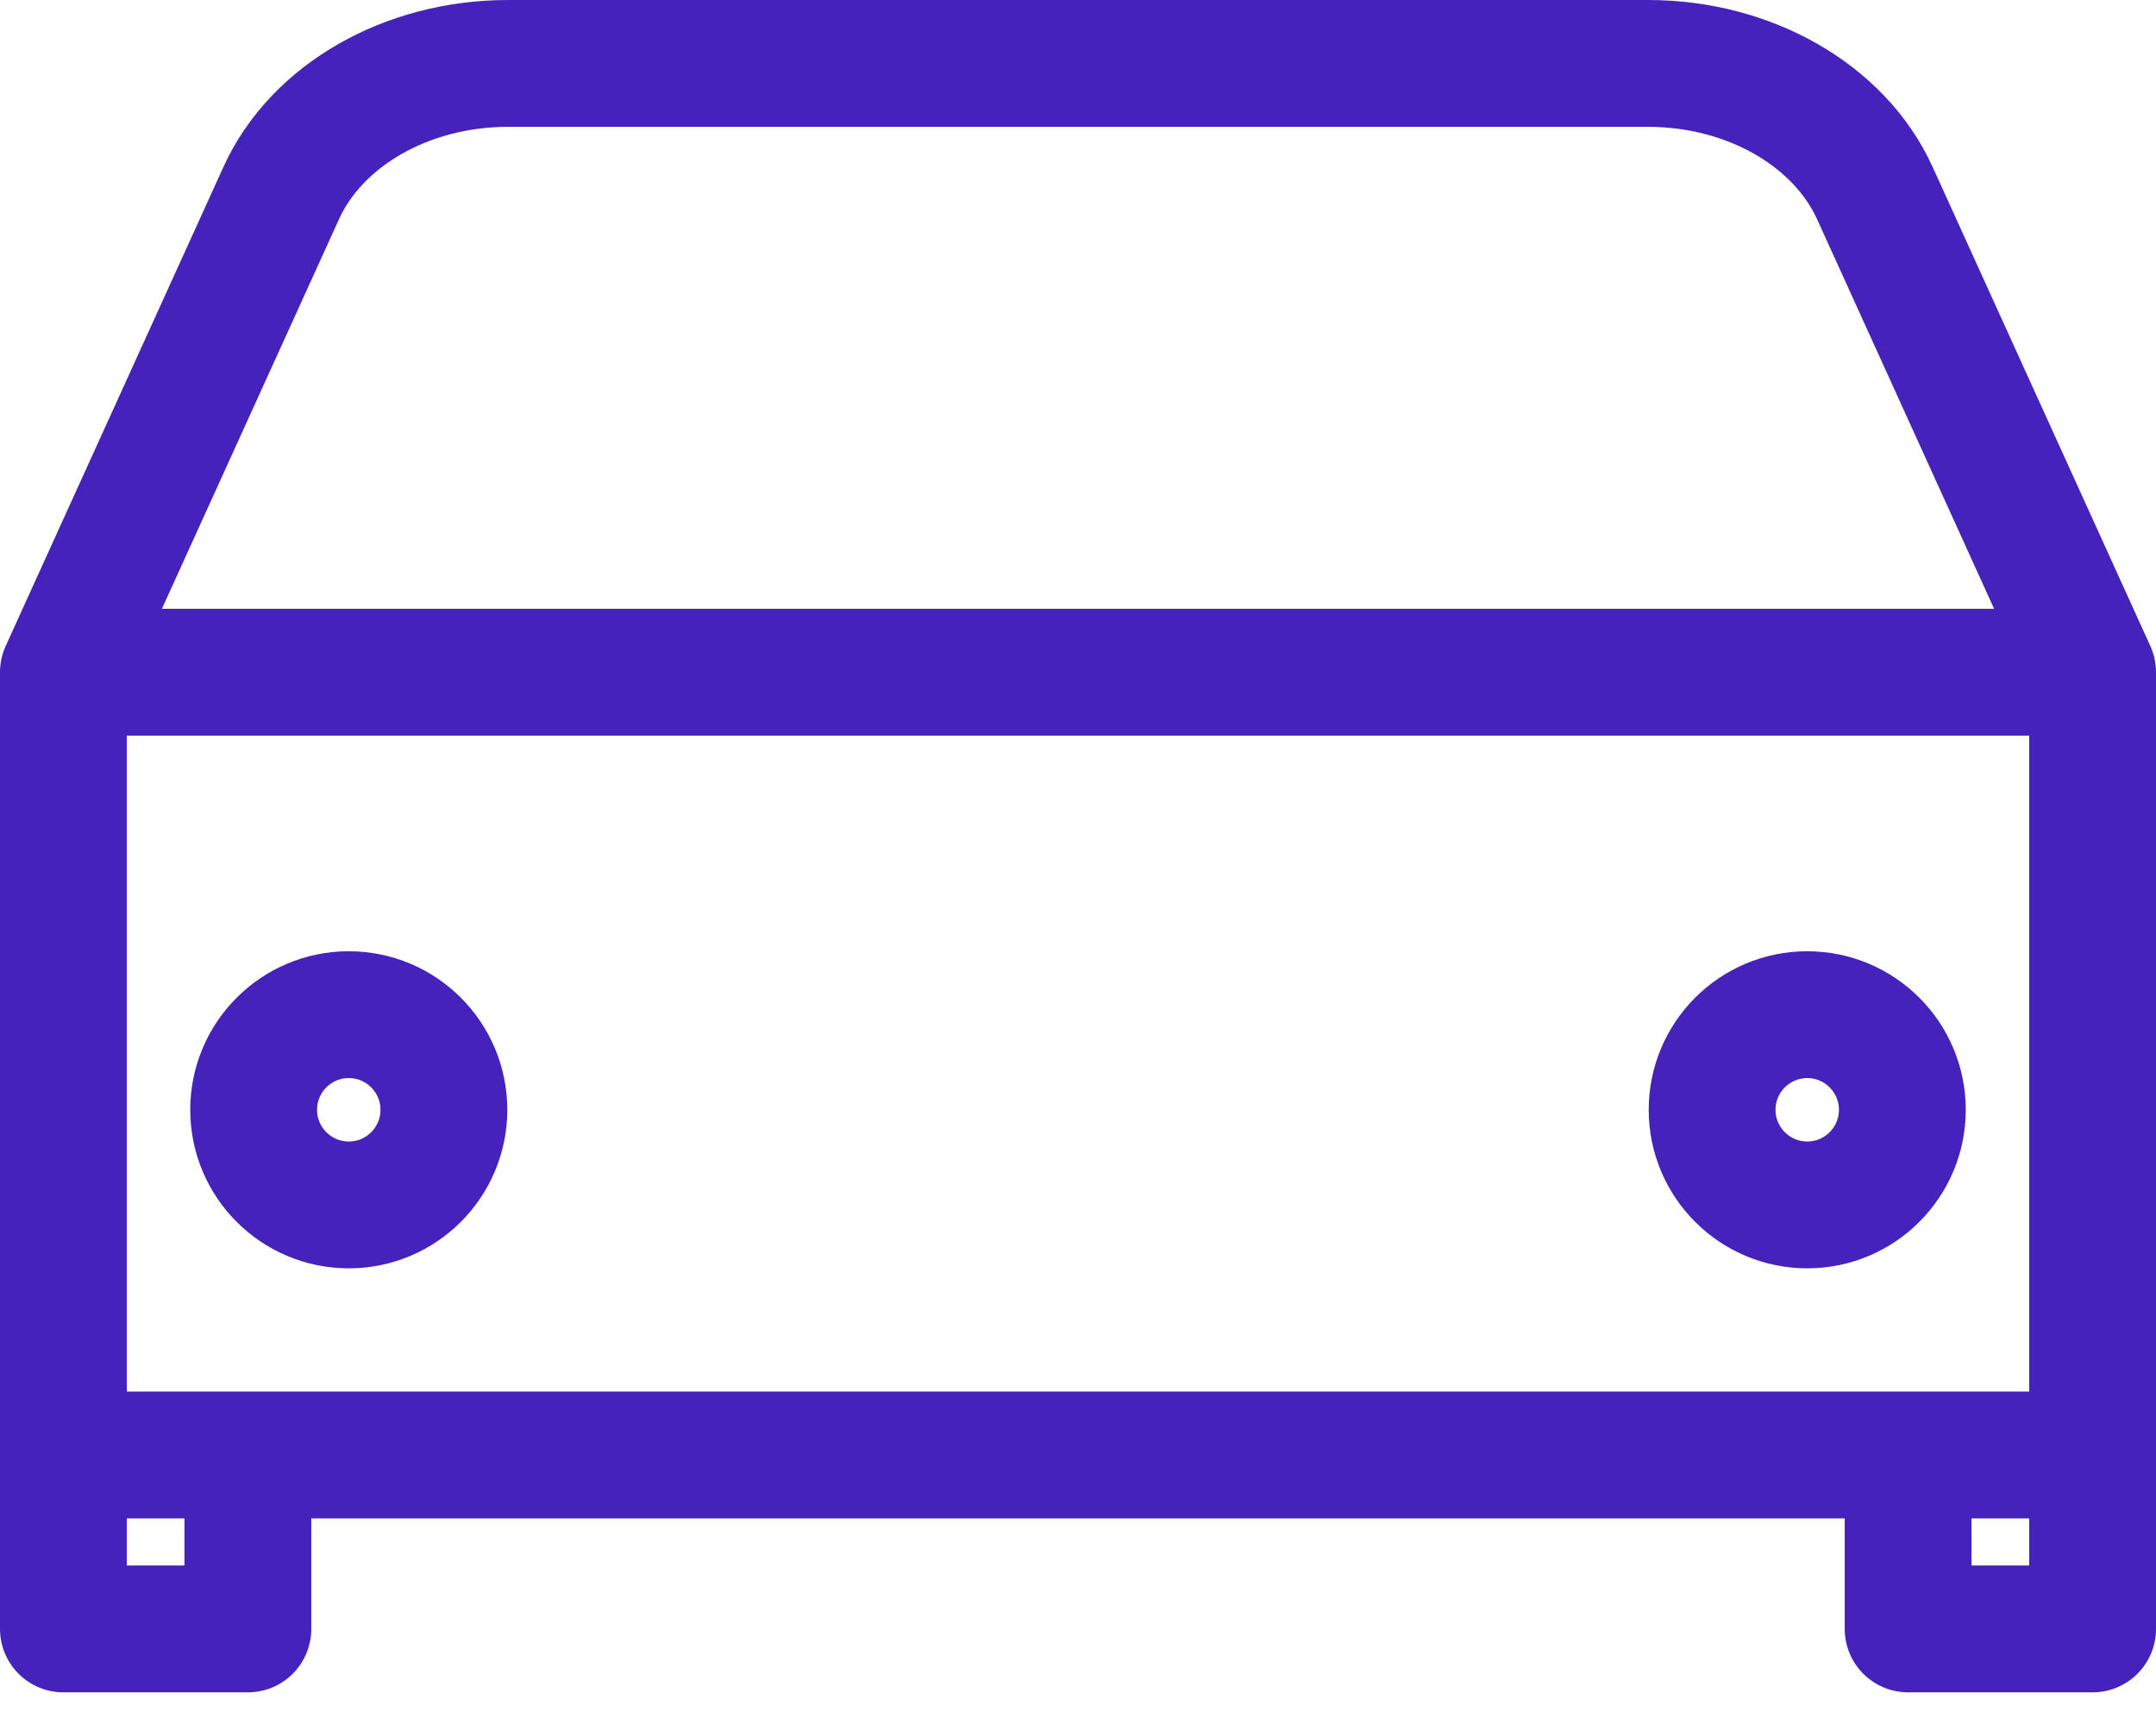
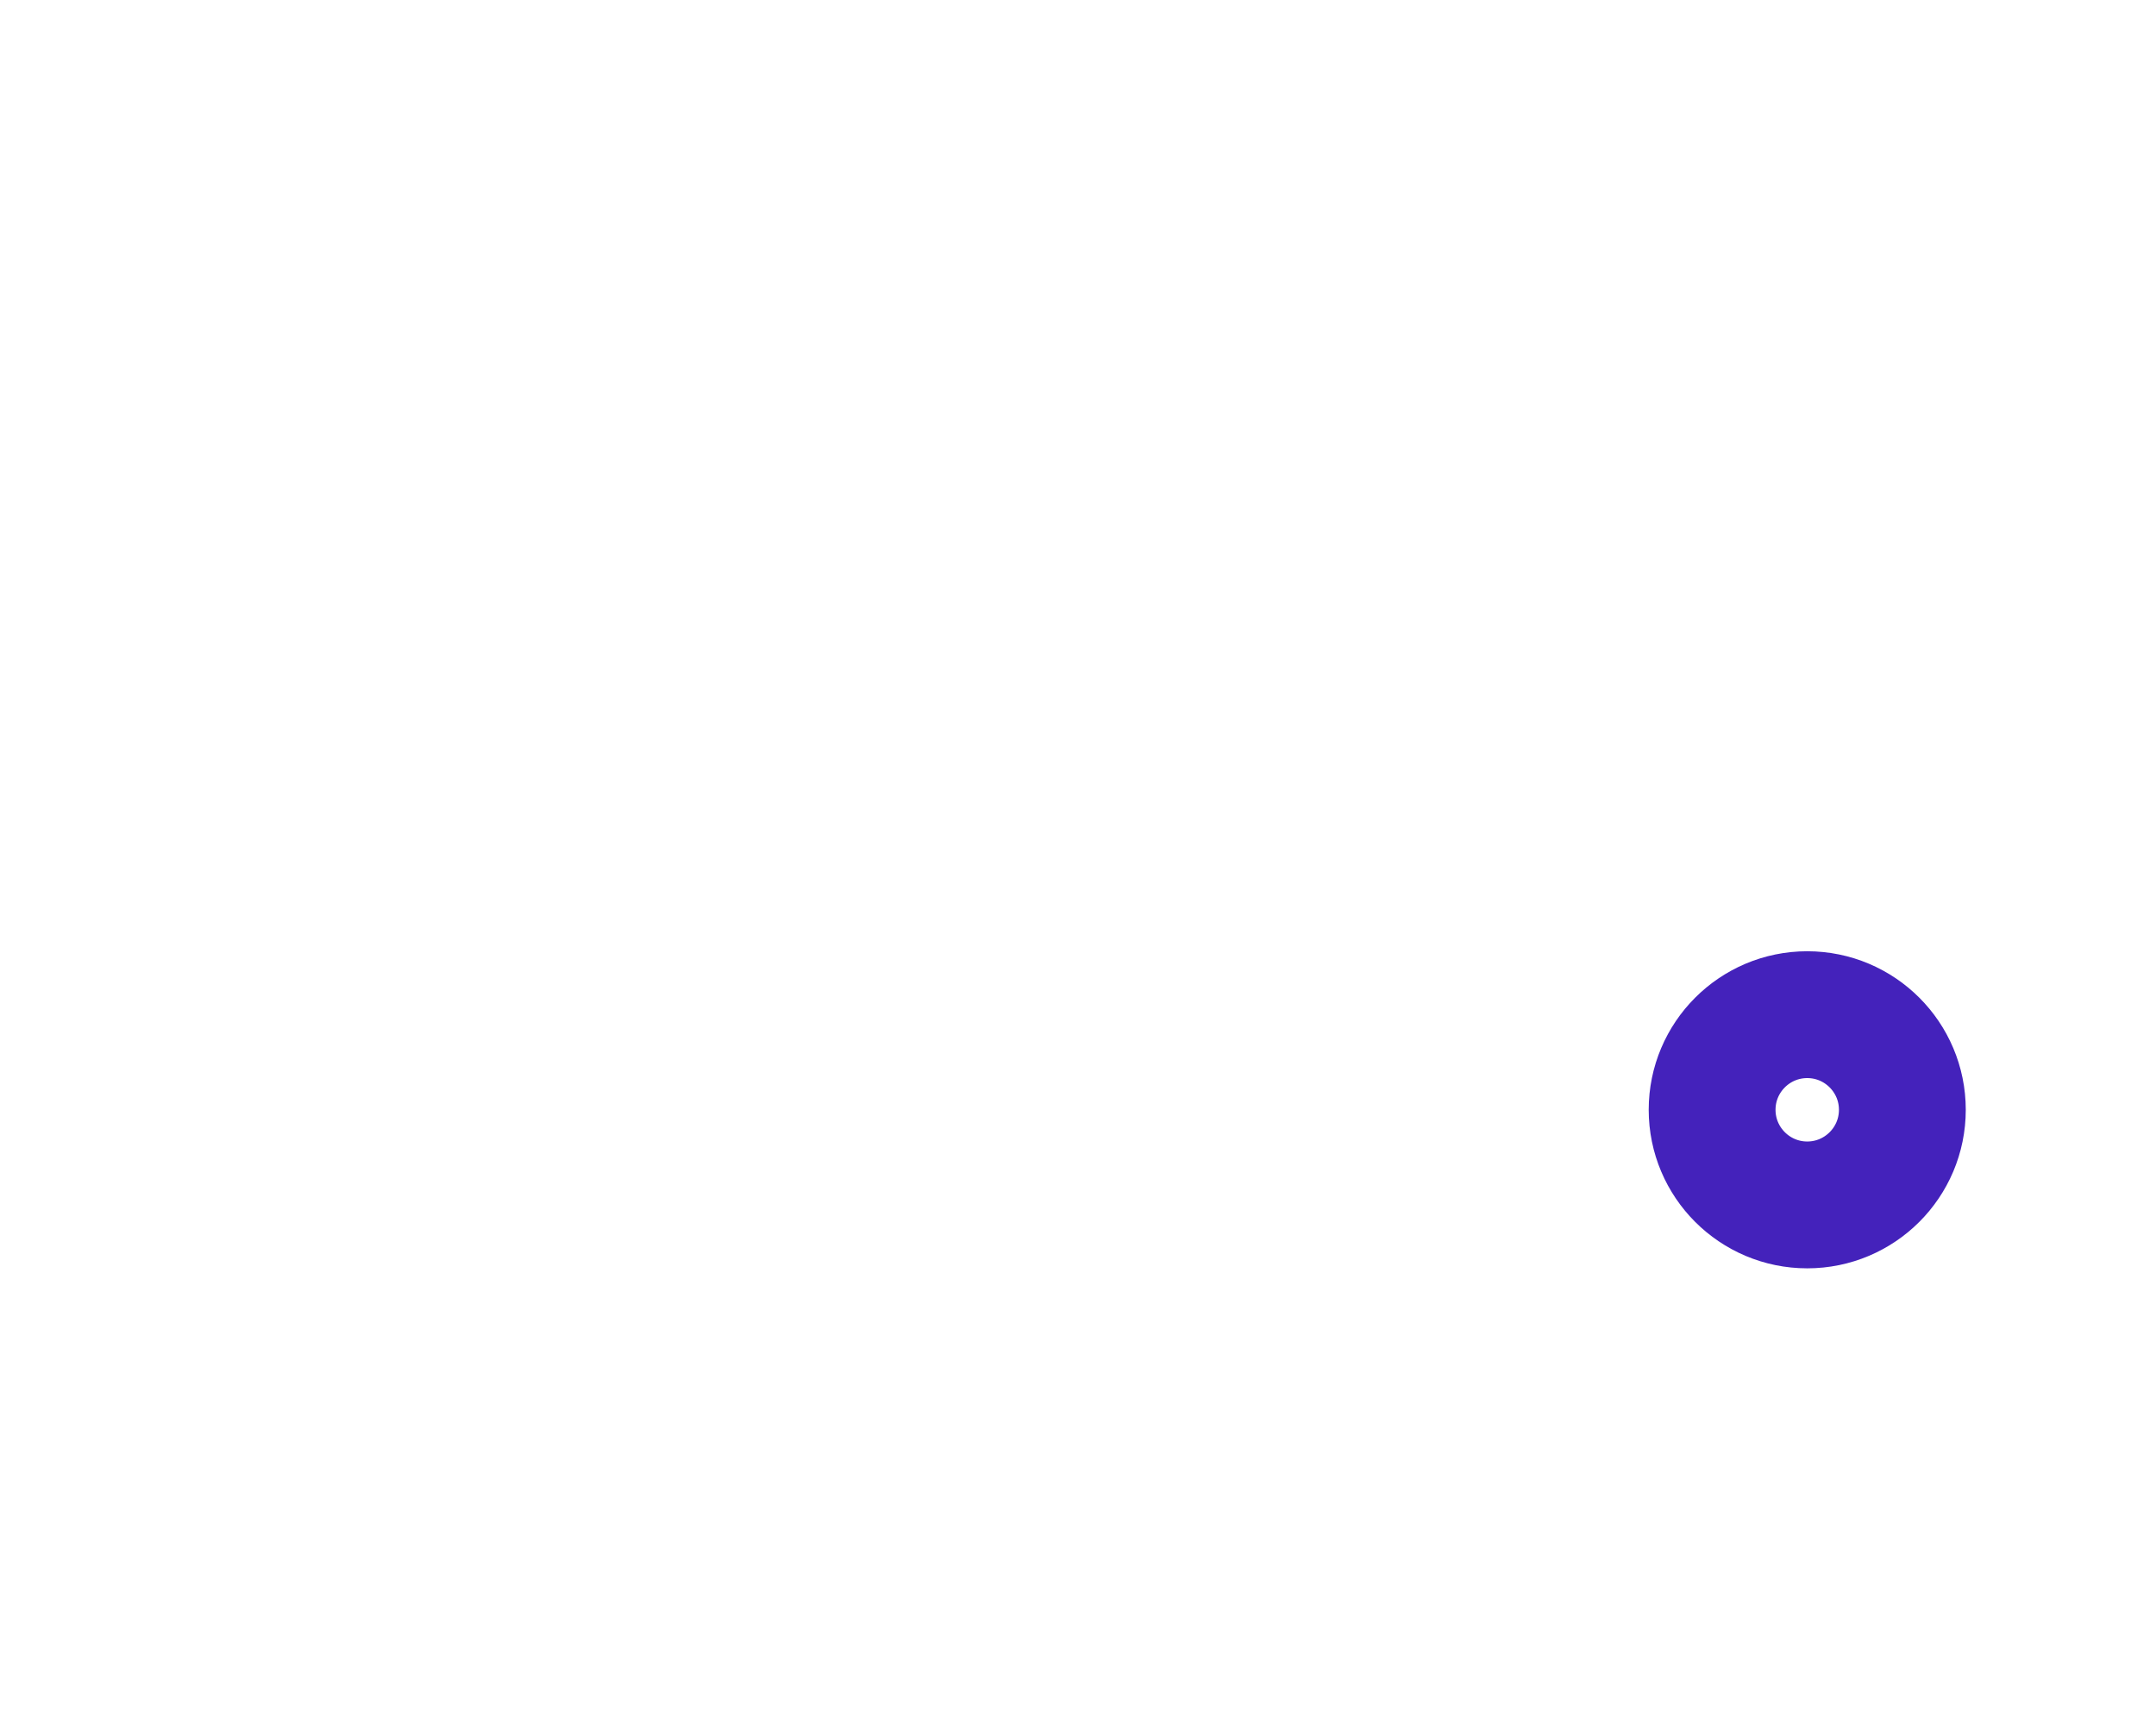
<svg xmlns="http://www.w3.org/2000/svg" width="34" height="27" viewBox="0 0 34 27" fill="none">
-   <path d="M1 10.6L4.435 3.044C4.994 1.814 6.418 1 8.01 1H25.99C27.582 1 29.006 1.814 29.566 3.044L33 10.6M1 10.6H33M1 10.6V22.943M33 10.6V22.943M33 22.943H1M33 22.943V25.686H30.091V22.943M1 22.943V25.686H3.909V22.943" stroke="#4422BB" stroke-width="2" stroke-linecap="round" stroke-linejoin="round" />
  <path d="M28.5 19C29.328 19 30 18.328 30 17.5C30 16.672 29.328 16 28.5 16C27.672 16 27 16.672 27 17.5C27 18.328 27.672 19 28.5 19Z" stroke="#4422BB" stroke-width="2" stroke-linecap="round" stroke-linejoin="round" />
-   <path d="M5.5 19C6.328 19 7 18.328 7 17.5C7 16.672 6.328 16 5.5 16C4.672 16 4 16.672 4 17.5C4 18.328 4.672 19 5.5 19Z" stroke="#4422BB" stroke-width="2" stroke-linecap="round" stroke-linejoin="round" />
</svg>